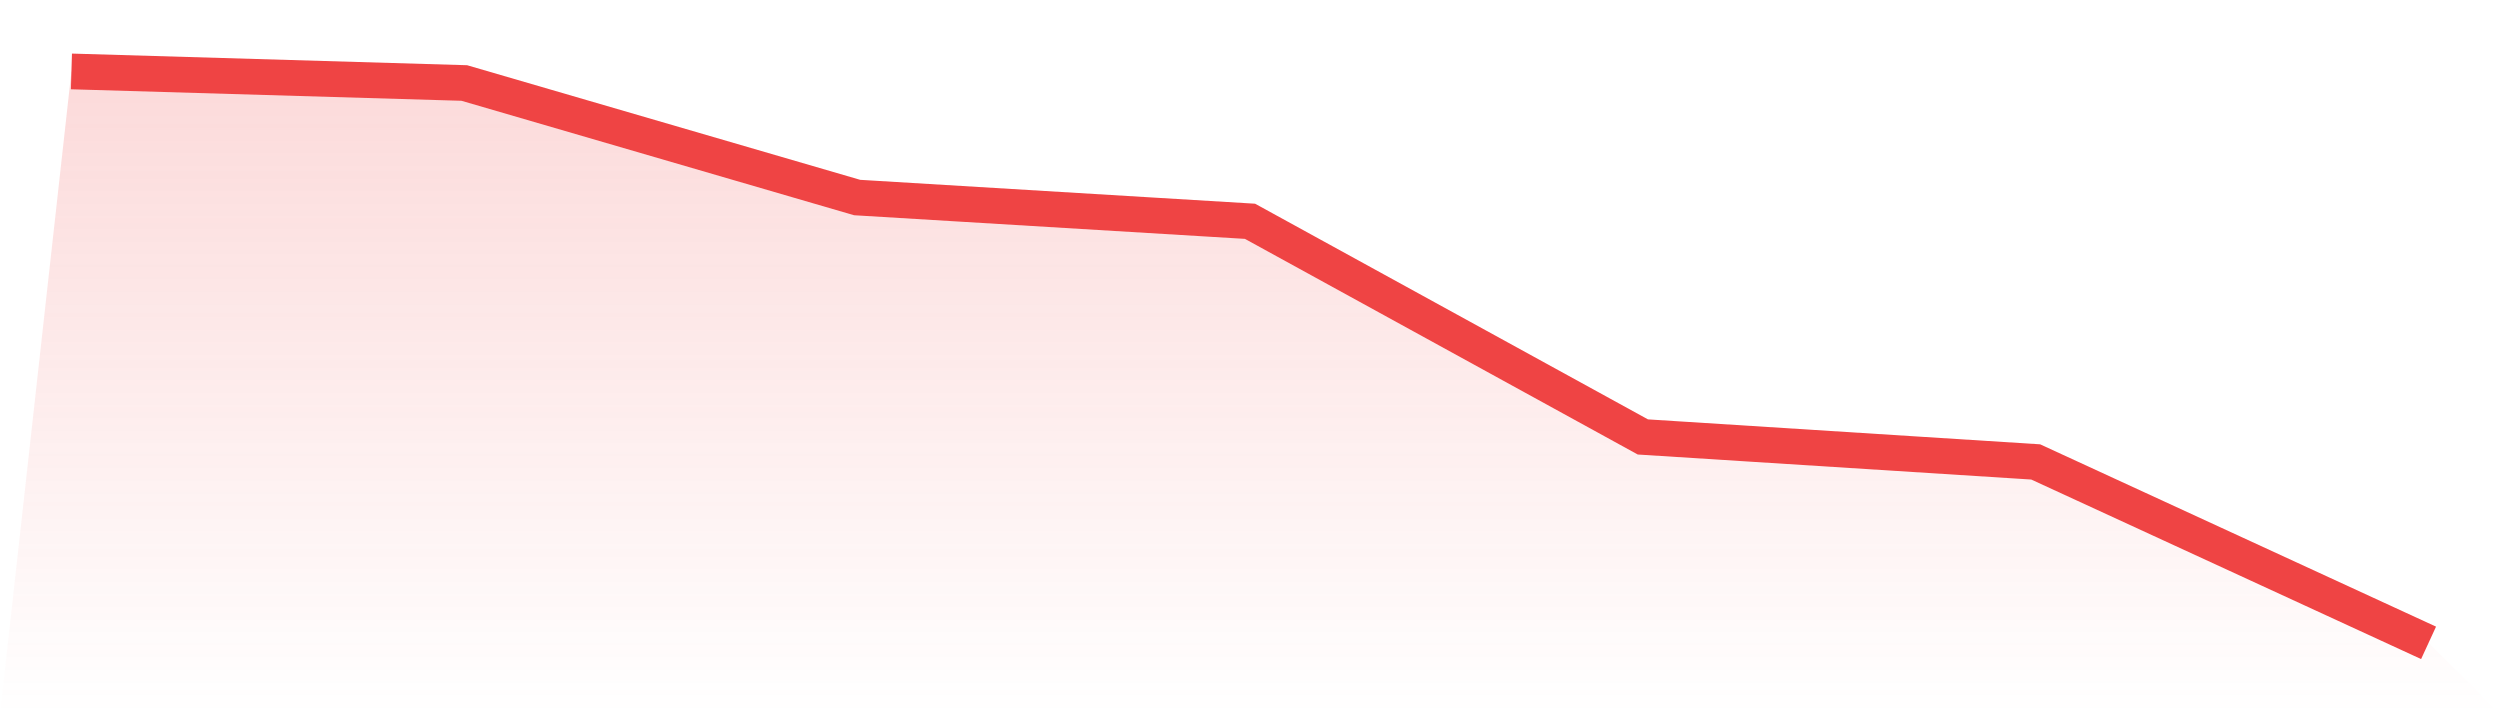
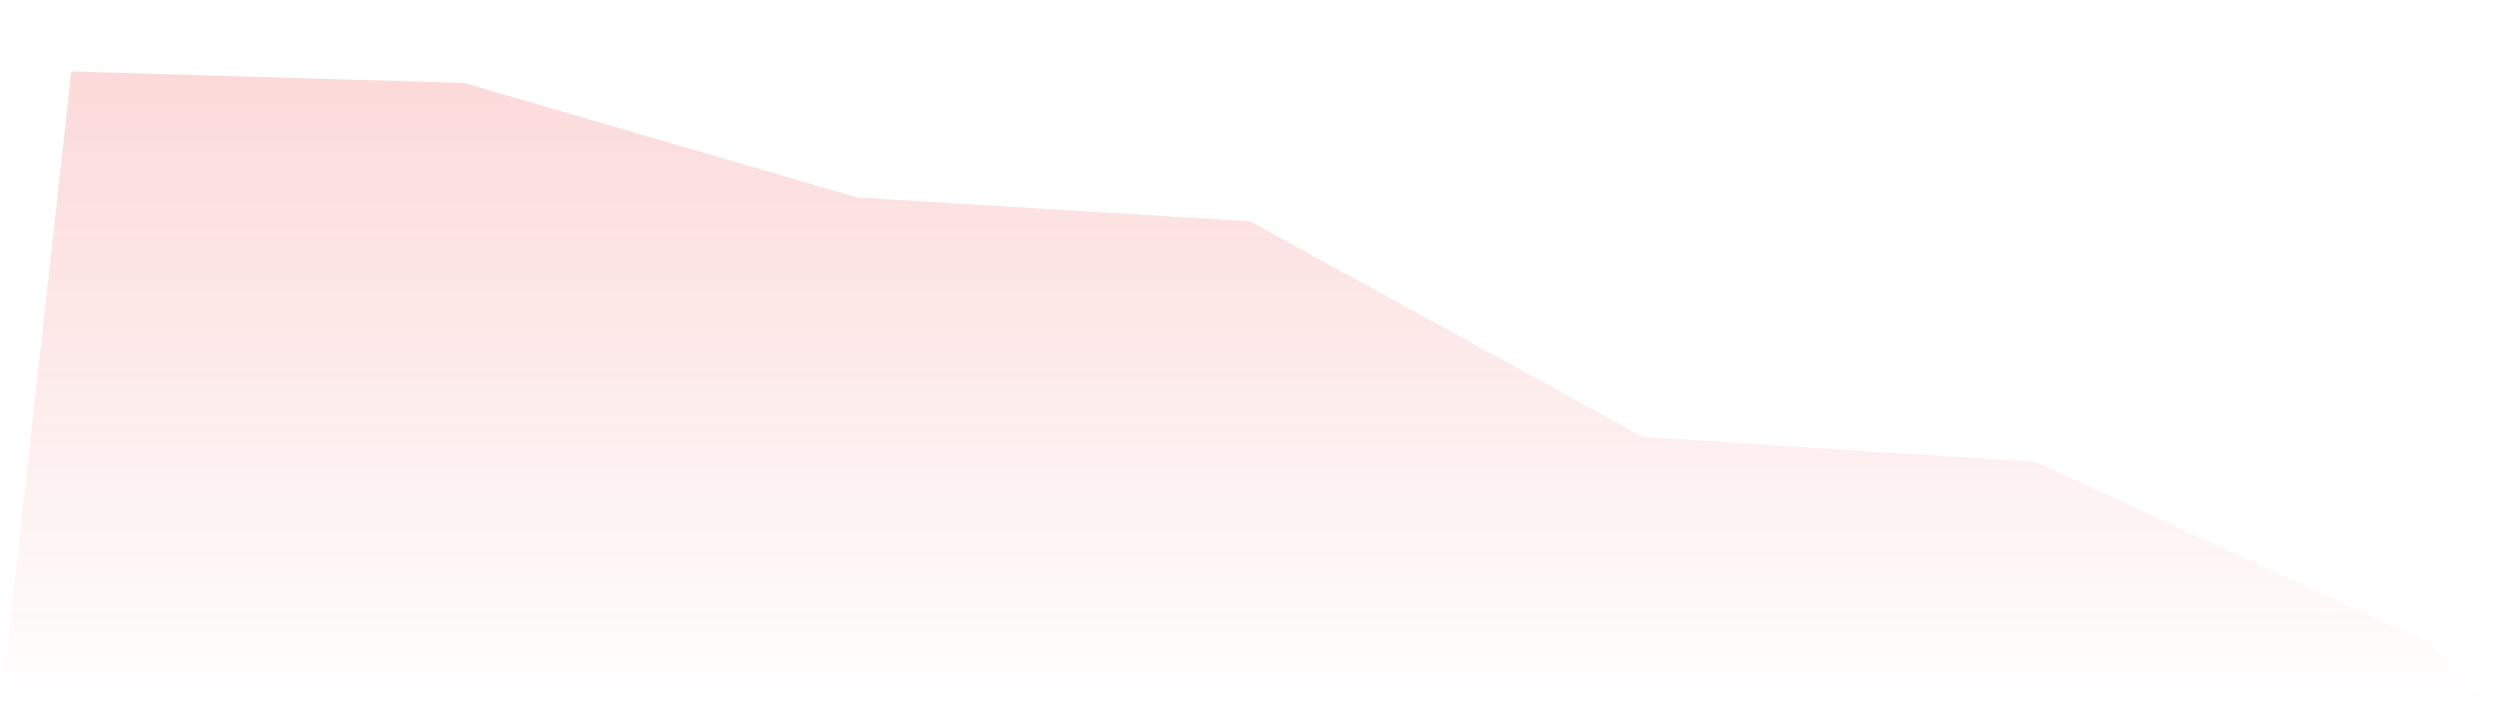
<svg xmlns="http://www.w3.org/2000/svg" viewBox="0 0 140 40">
  <defs>
    <linearGradient id="gradient" x1="0" x2="0" y1="0" y2="1">
      <stop offset="0%" stop-color="#ef4444" stop-opacity="0.2" />
      <stop offset="100%" stop-color="#ef4444" stop-opacity="0" />
    </linearGradient>
  </defs>
  <path d="M4,4 L4,4 L26,4.648 L48,11.062 L70,12.392 L92,24.469 L114,25.868 L136,36 L140,40 L0,40 z" fill="url(#gradient)" />
-   <path d="M4,4 L4,4 L26,4.648 L48,11.062 L70,12.392 L92,24.469 L114,25.868 L136,36" fill="none" stroke="#ef4444" stroke-width="2" />
</svg>